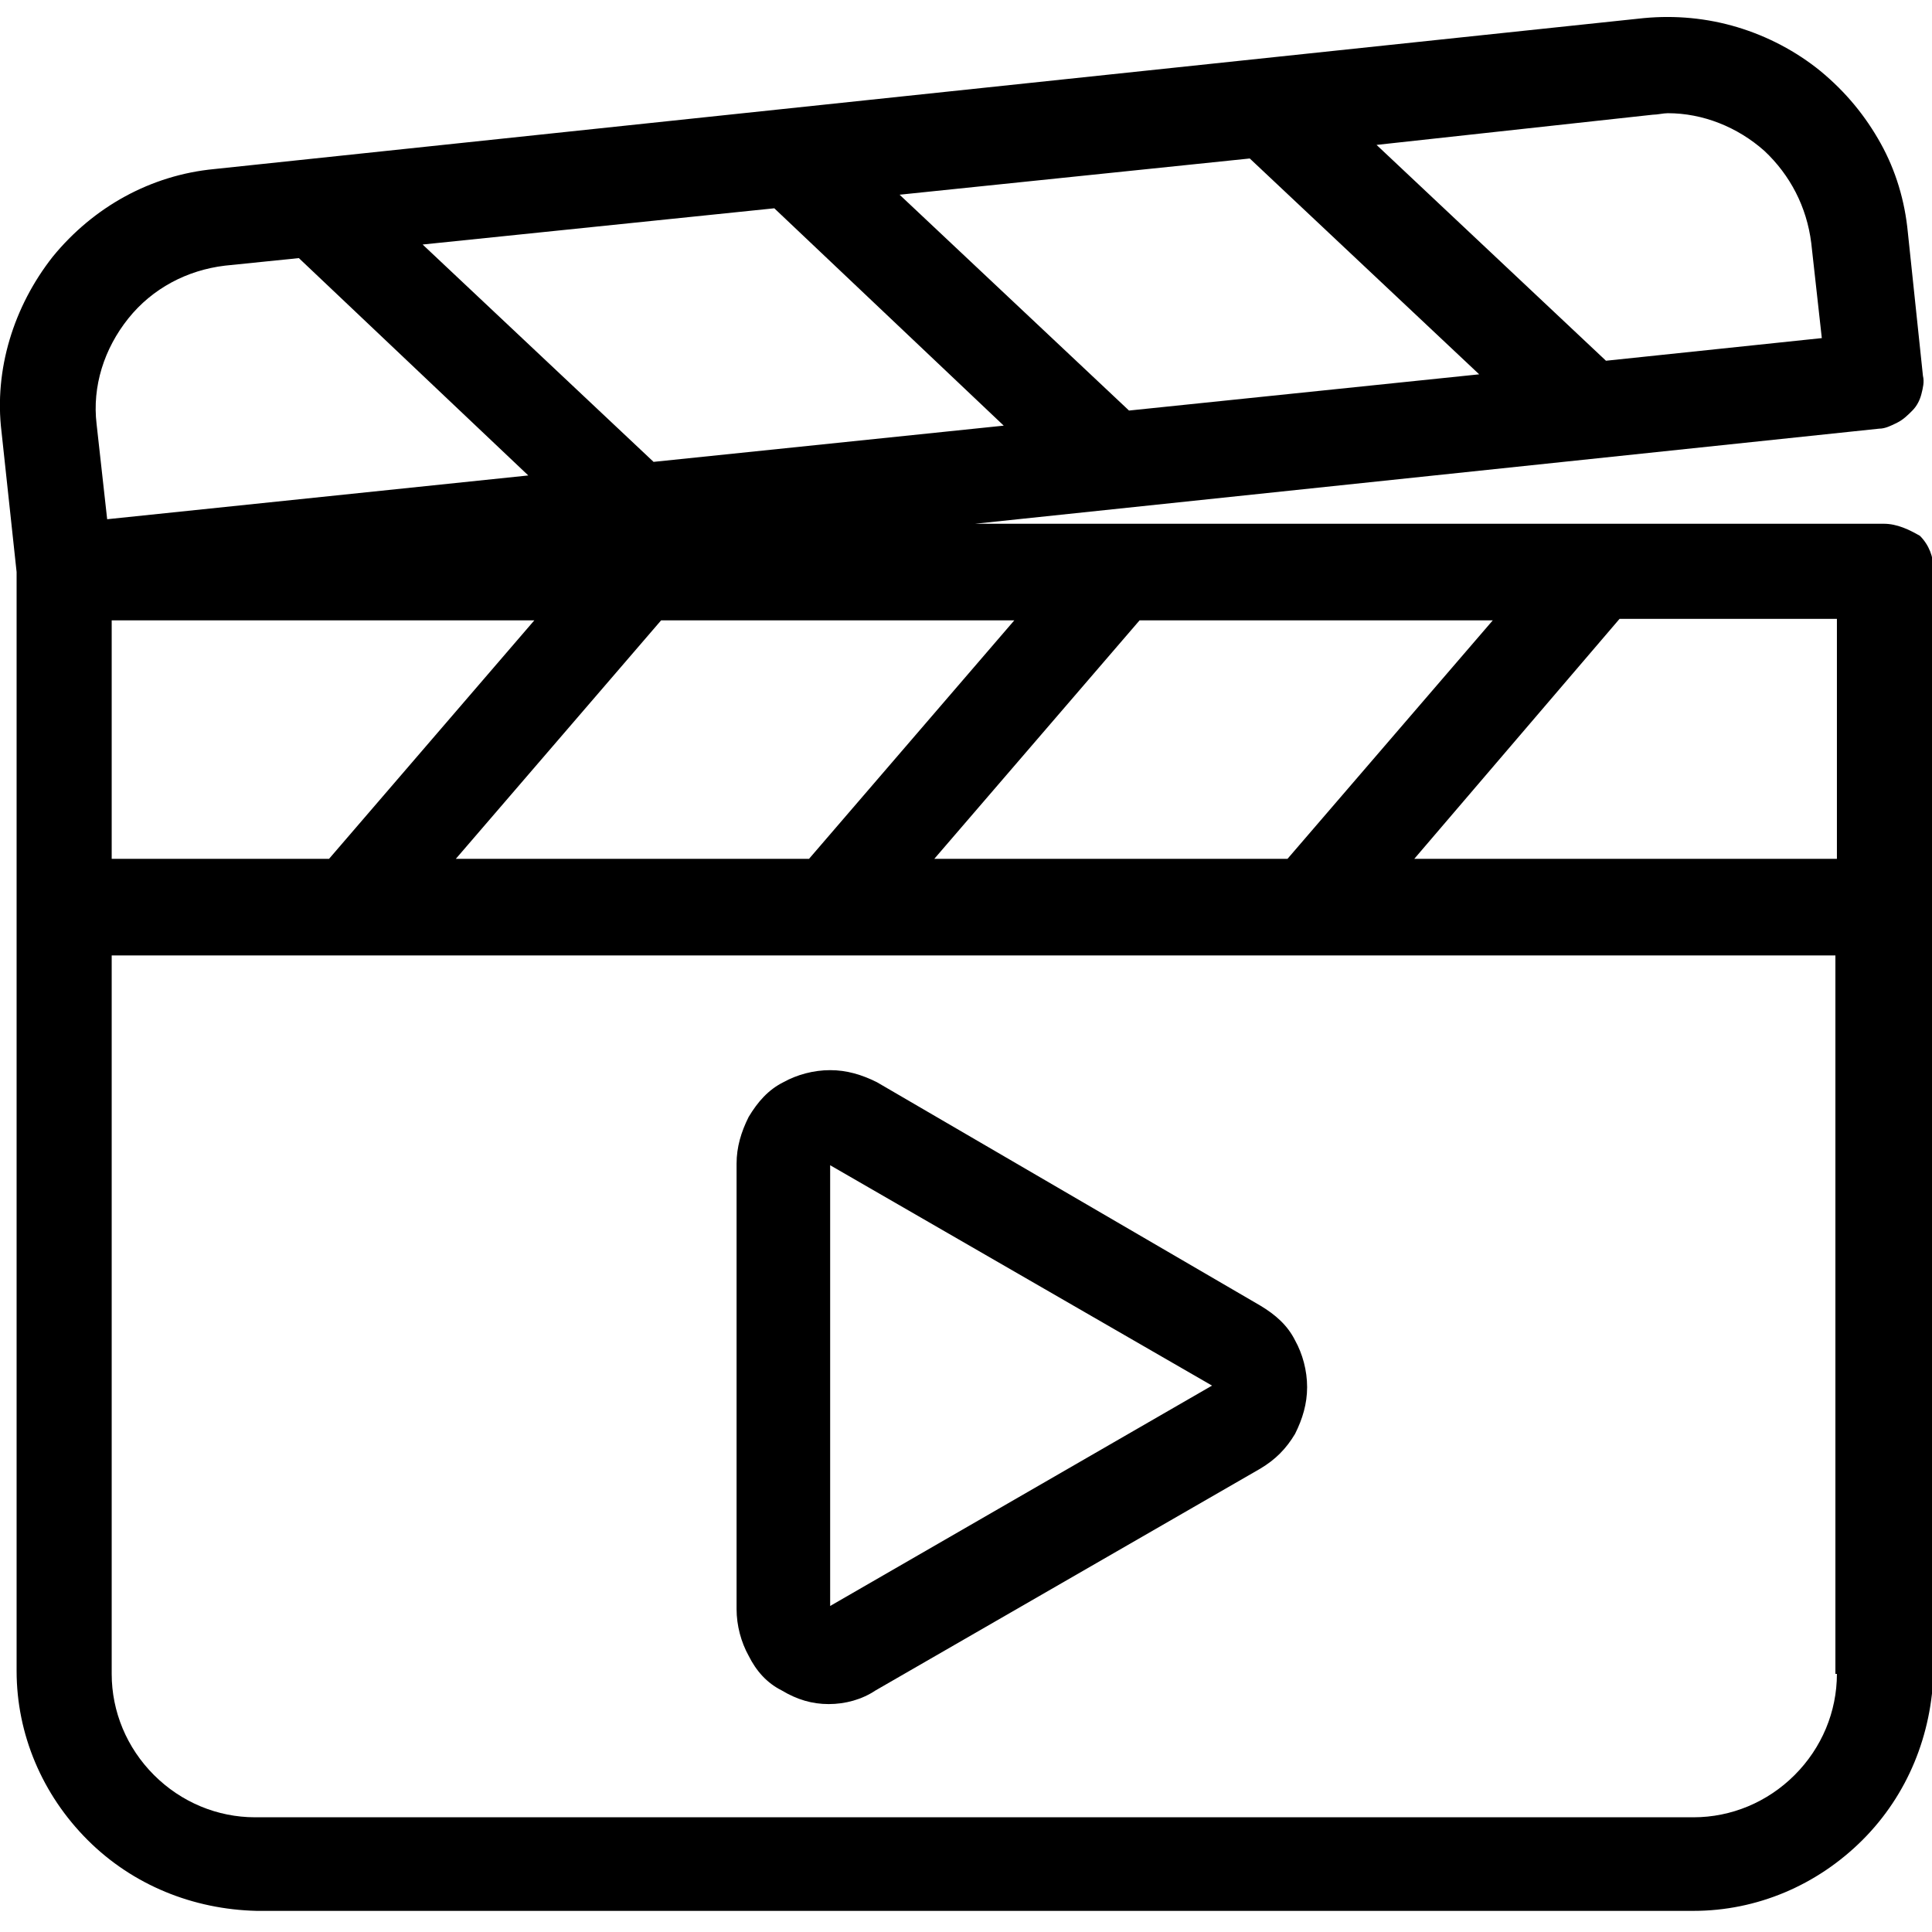
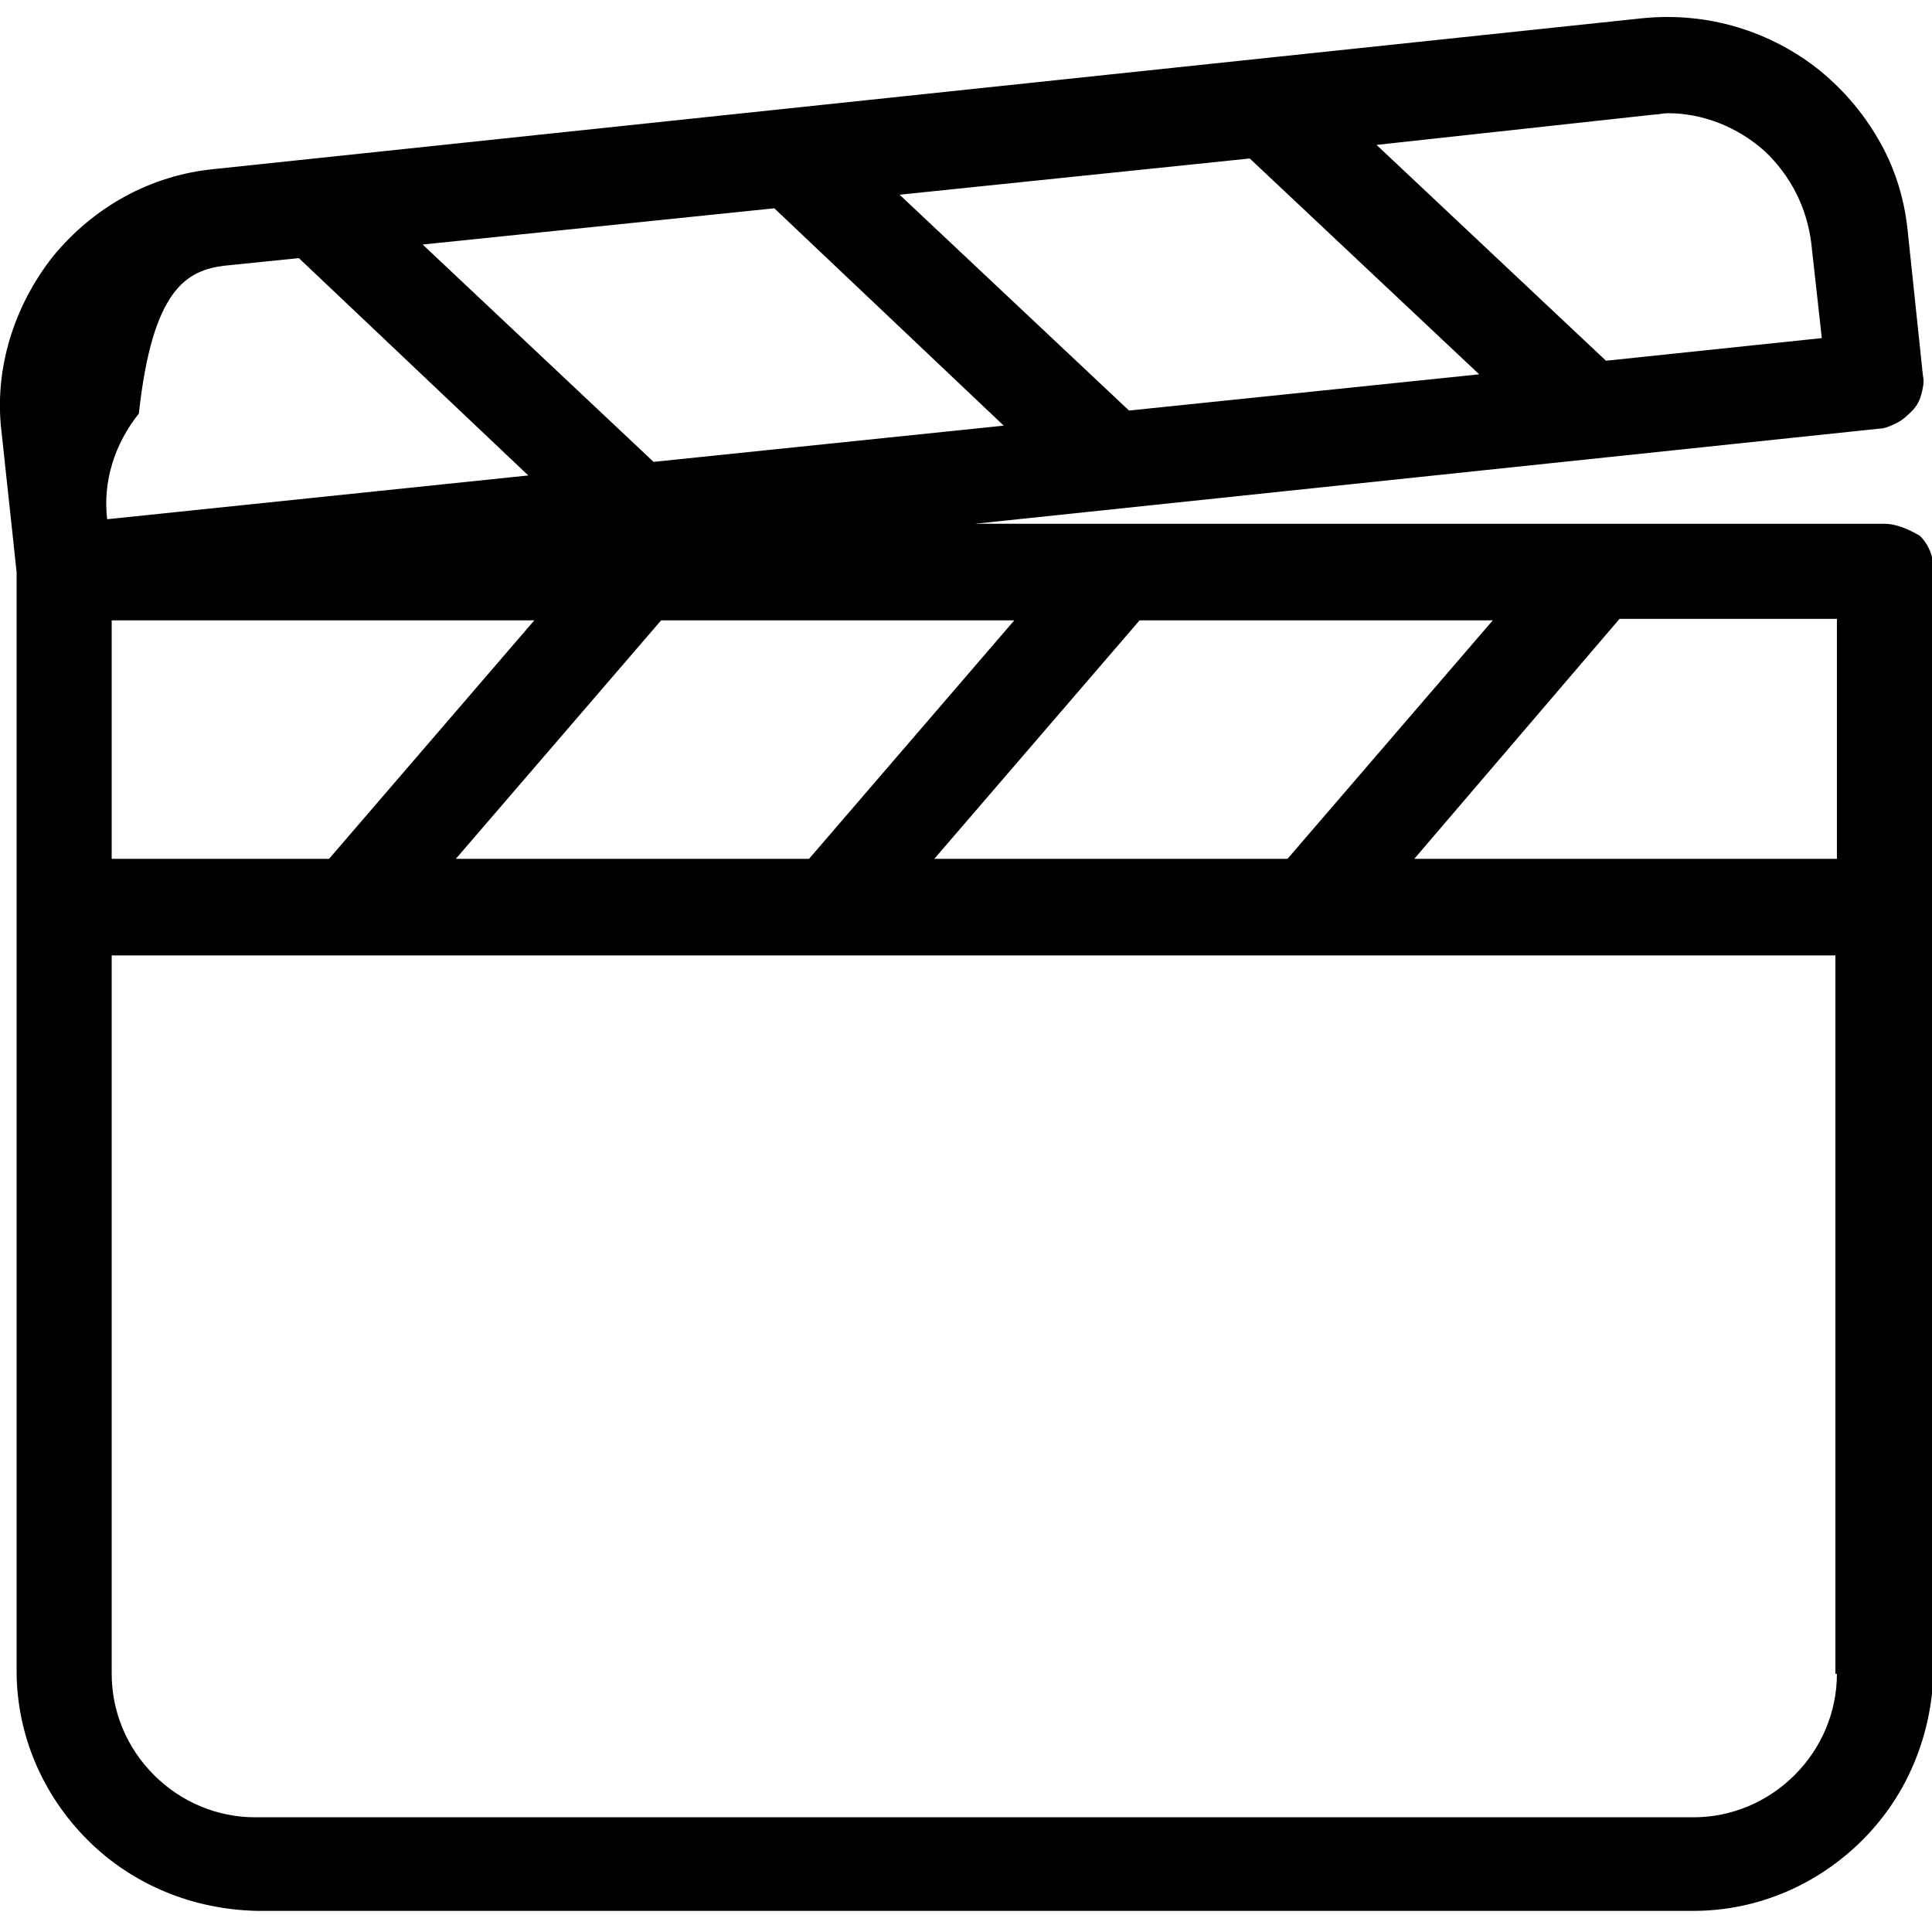
<svg xmlns="http://www.w3.org/2000/svg" version="1.1" id="Layer_1" x="0px" y="0px" viewBox="0 0 128 128" style="enable-background:new 0 0 128 128;" xml:space="preserve">
  <g>
-     <path d="M124.8,34.7H64.6l59.9-6.3c0.4,0,0.8-0.2,1.2-0.4c0.4-0.2,0.7-0.5,1-0.8c0.3-0.3,0.5-0.7,0.6-1.1c0.1-0.4,0.2-0.8,0.1-1.2 l-1-9.5c-0.2-2.1-0.8-4.1-1.8-5.9c-1-1.8-2.3-3.4-4-4.8c-1.6-1.3-3.5-2.3-5.5-2.9c-2-0.6-4.1-0.8-6.2-0.6l-94.7,10 c-4.2,0.4-8,2.5-10.7,5.8c-2.6,3.3-3.9,7.5-3.4,11.6l1,9.3v72.8c0,4.2,1.7,8.2,4.7,11.2c3,3,7,4.6,11.2,4.7h95.2 c4.2,0,8.2-1.7,11.2-4.7c3-3,4.6-7,4.7-11.2v-73c0-0.8-0.3-1.6-0.9-2.2C126.5,35.1,125.7,34.7,124.8,34.7z M121.7,56.9h-28 l13.6-15.9h14.4V56.9z M51.3,13.8l15.2,14.4l-23.2,2.4L28,16.2L51.3,13.8z M82.8,10.5L98,24.8l-23.2,2.4L59.6,12.9L82.8,10.5z M7.4,41.1h28L21.8,56.9H7.4V41.1z M43.8,41.1h23.4L53.6,56.9H30.2L43.8,41.1z M75.5,41.1h23.4L85.3,56.9H61.9L75.5,41.1z M109.5,7.6c0.3,0,0.7-0.1,1-0.1c2.3,0,4.6,0.9,6.4,2.5c1.7,1.6,2.8,3.7,3.1,6.1l0.7,6.3l-14.3,1.5L91.2,9.6L109.5,7.6z M14.9,17.6 l4.9-0.5l15.2,14.4L7.1,34.4l-0.7-6.3c-0.3-2.5,0.5-5,2.1-7C10.1,19.1,12.4,17.9,14.9,17.6L14.9,17.6z M121.7,110.9 c0,2.5-1,4.9-2.8,6.7s-4.2,2.8-6.7,2.8H16.9c-2.5,0-4.9-1-6.7-2.8c-1.8-1.8-2.8-4.2-2.8-6.7V63.3h114.2V110.9z" />
-     <path d="M51.8,112c1,0.6,2,0.9,3.1,0.9c1.1,0,2.2-0.3,3.1-0.9l25.5-14.7c1-0.6,1.7-1.3,2.3-2.3c0.5-1,0.8-2,0.8-3.1 c0-1.1-0.3-2.2-0.8-3.1c-0.5-1-1.3-1.7-2.3-2.3L58.1,71.7c-1-0.5-2-0.8-3.1-0.8c-1.1,0-2.2,0.3-3.1,0.8c-1,0.5-1.7,1.3-2.3,2.3 c-0.5,1-0.8,2-0.8,3.1v29.5c0,1.1,0.3,2.2,0.8,3.1C50.1,110.7,50.8,111.5,51.8,112L51.8,112z M55,77.2l25.3,14.6L55,106.4V77.2z" />
+     <path d="M124.8,34.7H64.6l59.9-6.3c0.4,0,0.8-0.2,1.2-0.4c0.4-0.2,0.7-0.5,1-0.8c0.3-0.3,0.5-0.7,0.6-1.1c0.1-0.4,0.2-0.8,0.1-1.2 l-1-9.5c-0.2-2.1-0.8-4.1-1.8-5.9c-1-1.8-2.3-3.4-4-4.8c-1.6-1.3-3.5-2.3-5.5-2.9c-2-0.6-4.1-0.8-6.2-0.6l-94.7,10 c-4.2,0.4-8,2.5-10.7,5.8c-2.6,3.3-3.9,7.5-3.4,11.6l1,9.3v72.8c0,4.2,1.7,8.2,4.7,11.2c3,3,7,4.6,11.2,4.7h95.2 c4.2,0,8.2-1.7,11.2-4.7c3-3,4.6-7,4.7-11.2v-73c0-0.8-0.3-1.6-0.9-2.2C126.5,35.1,125.7,34.7,124.8,34.7z M121.7,56.9h-28 l13.6-15.9h14.4V56.9z M51.3,13.8l15.2,14.4l-23.2,2.4L28,16.2L51.3,13.8z M82.8,10.5L98,24.8l-23.2,2.4L59.6,12.9L82.8,10.5z M7.4,41.1h28L21.8,56.9H7.4V41.1z M43.8,41.1h23.4L53.6,56.9H30.2L43.8,41.1z M75.5,41.1h23.4L85.3,56.9H61.9L75.5,41.1z M109.5,7.6c0.3,0,0.7-0.1,1-0.1c2.3,0,4.6,0.9,6.4,2.5c1.7,1.6,2.8,3.7,3.1,6.1l0.7,6.3l-14.3,1.5L91.2,9.6L109.5,7.6z M14.9,17.6 l4.9-0.5l15.2,14.4L7.1,34.4c-0.3-2.5,0.5-5,2.1-7C10.1,19.1,12.4,17.9,14.9,17.6L14.9,17.6z M121.7,110.9 c0,2.5-1,4.9-2.8,6.7s-4.2,2.8-6.7,2.8H16.9c-2.5,0-4.9-1-6.7-2.8c-1.8-1.8-2.8-4.2-2.8-6.7V63.3h114.2V110.9z" />
  </g>
</svg>